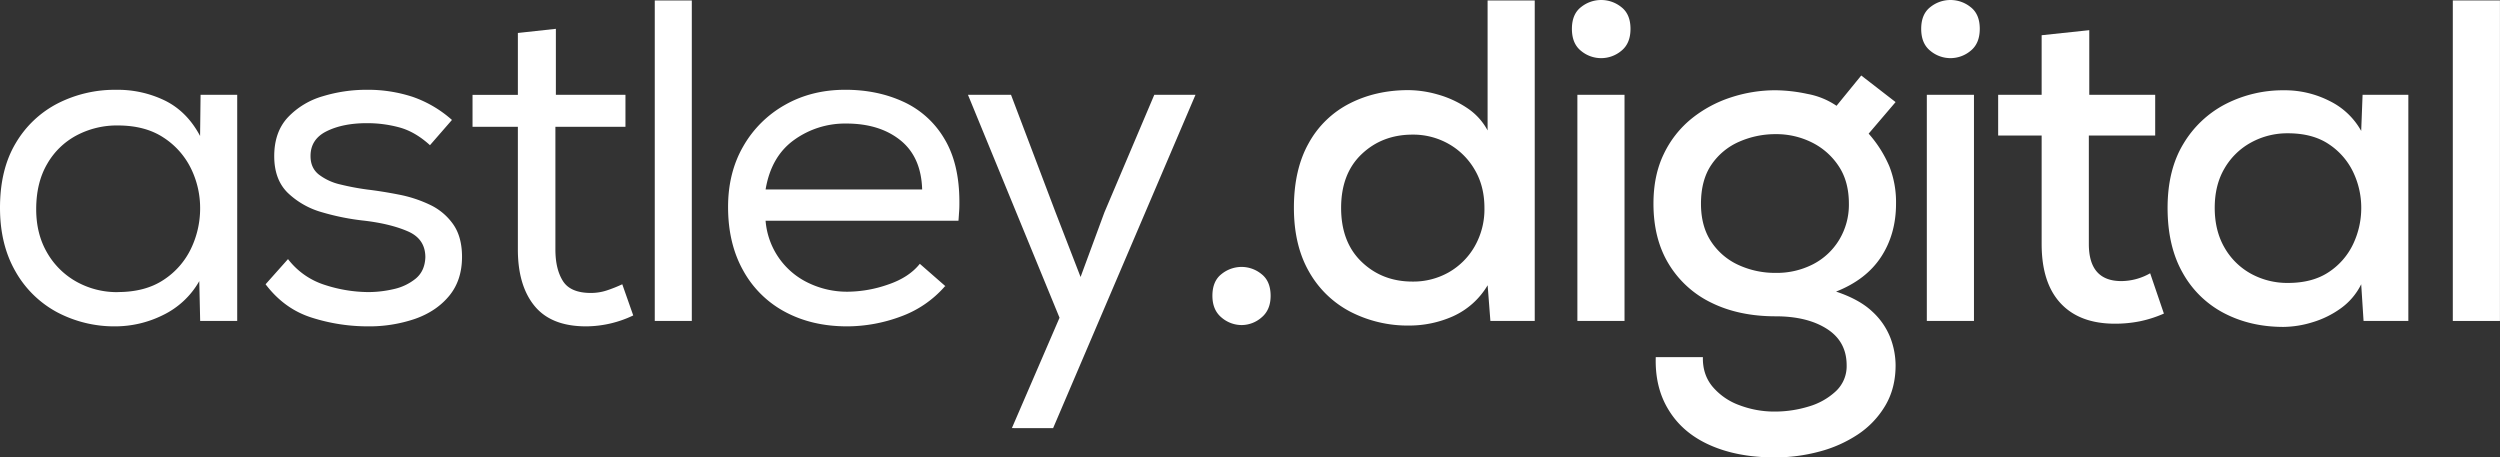
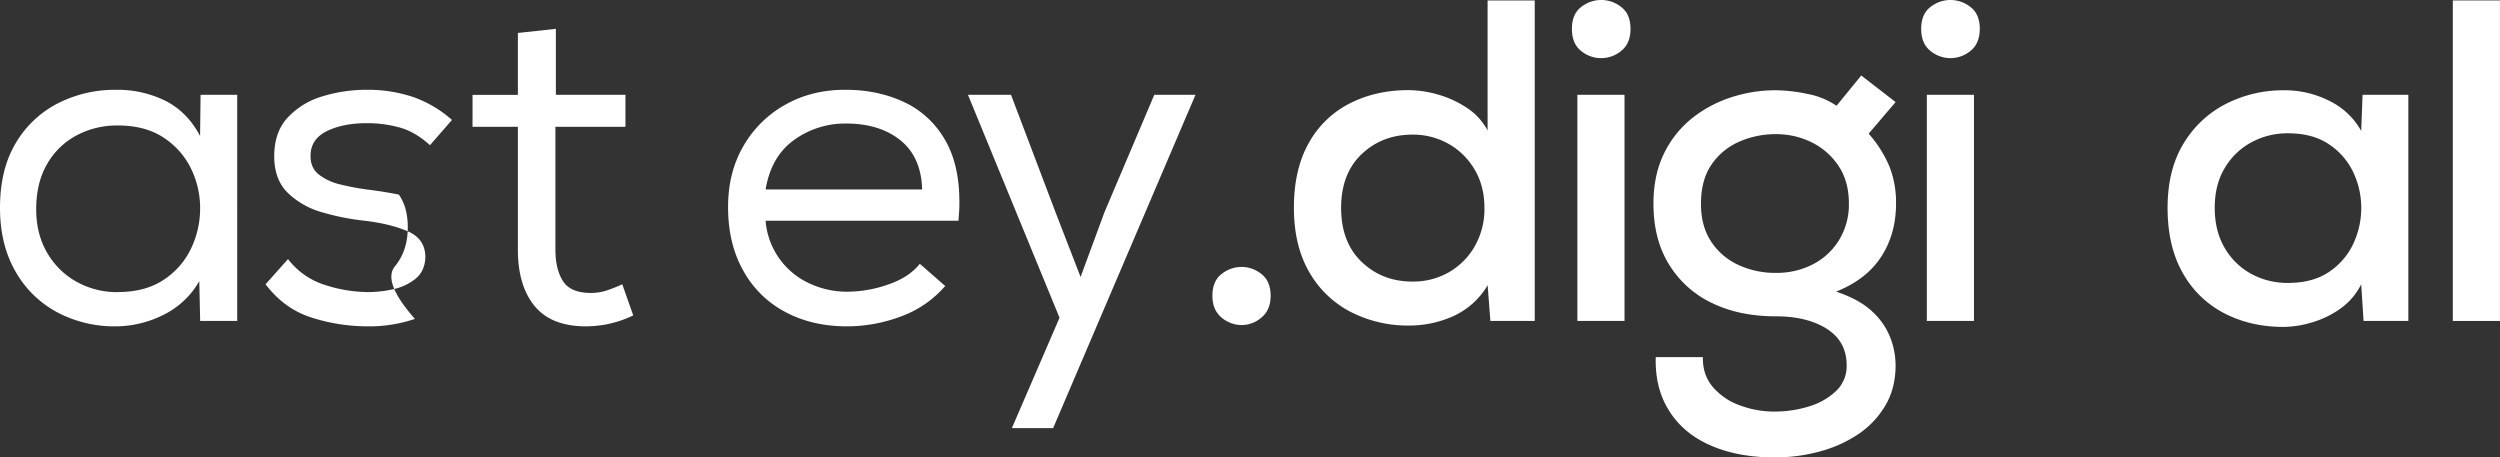
<svg xmlns="http://www.w3.org/2000/svg" id="Layer_1" data-name="Layer 1" viewBox="0 0 1484.88 271.68">
  <rect x="0" y="0" width="1484.88" height="271.68" fill="#333333" stroke="none" />
  <defs>
    <style>.cls-1{fill:#fff;}</style>
  </defs>
  <title>astley-logo-white</title>
  <path class="cls-1" d="M76.37,198a72.63,72.63,0,0,1-34.94-8.41,62.13,62.13,0,0,1-24.76-24.35q-9.11-15.9-9.11-37.67,0-22.83,9.38-38.46A61.6,61.6,0,0,1,42,65.5a74.68,74.68,0,0,1,34.68-8A64.06,64.06,0,0,1,105.74,64q13,6.51,20.66,20.92l.29-24.46h21.76V194.79h-22l-.53-23.65a49.55,49.55,0,0,1-21.76,20.26A63.74,63.74,0,0,1,76.37,198Zm1.1-20.37q16.31,0,27.19-7.2A45.58,45.58,0,0,0,121,151.84a55.13,55.13,0,0,0,5.43-23.94A53.29,53.29,0,0,0,121,104.25a45.79,45.79,0,0,0-16.31-18.37q-10.89-7.2-27.19-7.2A51.06,51.06,0,0,0,53.1,84.54a43.81,43.81,0,0,0-17.53,17q-6.51,11.15-6.51,26.9,0,14.72,6.51,25.86A45.85,45.85,0,0,0,53.1,171.55,49.35,49.35,0,0,0,77.47,177.67Z" transform="translate(-7.56 -4.16)" />
-   <path class="cls-1" d="M226,198a109.62,109.62,0,0,1-33.2-5.16Q176.45,187.71,165.3,173l13.32-14.95a44.42,44.42,0,0,0,22,15.38,84.84,84.84,0,0,0,25.57,4.21,67,67,0,0,0,15.23-1.77,31.33,31.33,0,0,0,13.06-6.24q5.43-4.5,5.72-12.68,0-10.84-10.33-15.35T224,135.24a141.9,141.9,0,0,1-25.16-5,48.12,48.12,0,0,1-20.4-11.58q-8-7.89-8-21.76,0-14.4,8.16-23.1a46.16,46.16,0,0,1,20.8-12.51,88.7,88.7,0,0,1,25.71-3.8,85.15,85.15,0,0,1,27.6,4.21A69.28,69.28,0,0,1,276,75.4l-13.06,15Q254.24,82.48,245,79.9a72.62,72.62,0,0,0-19.58-2.58q-14.15,0-23.8,4.76T192,96.88q0,7.08,5,11a33.15,33.15,0,0,0,12.78,5.86,149.8,149.8,0,0,0,15.92,3q9,1.08,18.75,3a75.91,75.91,0,0,1,18.37,6,35.2,35.2,0,0,1,13.85,11.55q5.31,7.5,5.31,19.45,0,13.88-7.61,23.12T254,193.57A84.24,84.24,0,0,1,226,198Z" transform="translate(-7.56 -4.16)" />
+   <path class="cls-1" d="M226,198a109.62,109.62,0,0,1-33.2-5.16Q176.45,187.71,165.3,173l13.32-14.95a44.42,44.42,0,0,0,22,15.38,84.84,84.84,0,0,0,25.57,4.21,67,67,0,0,0,15.23-1.77,31.33,31.33,0,0,0,13.06-6.24q5.43-4.5,5.72-12.68,0-10.84-10.33-15.35T224,135.24a141.9,141.9,0,0,1-25.16-5,48.12,48.12,0,0,1-20.4-11.58q-8-7.89-8-21.76,0-14.4,8.16-23.1a46.16,46.16,0,0,1,20.8-12.51,88.7,88.7,0,0,1,25.71-3.8,85.15,85.15,0,0,1,27.6,4.21A69.28,69.28,0,0,1,276,75.4l-13.06,15Q254.24,82.48,245,79.9a72.62,72.62,0,0,0-19.58-2.58q-14.15,0-23.8,4.76T192,96.88q0,7.08,5,11a33.15,33.15,0,0,0,12.78,5.86,149.8,149.8,0,0,0,15.92,3q9,1.08,18.75,3q5.31,7.5,5.31,19.45,0,13.88-7.61,23.12T254,193.57A84.24,84.24,0,0,1,226,198Z" transform="translate(-7.56 -4.16)" />
  <path class="cls-1" d="M355.66,198q-20.66,0-30.59-12.1t-9.92-33.58V79.49H288.22v-19h26.93V23.74l22.57-2.46V60.46h41.33v19H337.44v72.87q0,11.7,4.49,18.78t16.72,7.05a30.12,30.12,0,0,0,9.26-1.48,81.22,81.22,0,0,0,9.25-3.68l6.51,18.51A65.42,65.42,0,0,1,355.66,198Z" transform="translate(-7.56 -4.16)" />
-   <path class="cls-1" d="M396.46,194.79V4.42h22V194.79Z" transform="translate(-7.56 -4.16)" />
  <path class="cls-1" d="M510.68,198Q490,198,474,189.48a61.12,61.12,0,0,1-25-24.61q-9-16-9-37.78,0-20.4,9-36a65.31,65.31,0,0,1,24.76-24.61q15.78-9,35.89-9,19,0,34.4,7.08a54.54,54.54,0,0,1,24.34,21.88q9,14.8,9,37.67c0,1.8,0,3.61-.14,5.42s-.23,3.73-.41,5.72H462.28a44.76,44.76,0,0,0,25.54,37,52.71,52.71,0,0,0,23.41,5.17,74.19,74.19,0,0,0,23.66-4.21q12.5-4.2,19-12.36l15.24,13.32h-.29a63.42,63.42,0,0,1-26.52,18.08A91.7,91.7,0,0,1,510.68,198Zm-48.4-81.29h93q-.56-19.31-12.94-29.25t-32.22-9.92a51.67,51.67,0,0,0-31,9.81Q465.53,97.17,462.28,116.75Z" transform="translate(-7.56 -4.16)" />
  <path class="cls-1" d="M608.57,258.43l28.3-65.55L582.48,60.46h25.57l26.38,69.61,14.94,38.61,14.14-38.34,29.65-69.88h24.47l-84.57,198Z" transform="translate(-7.56 -4.16)" />
  <path class="cls-1" d="M745.1,197.23a18.4,18.4,0,0,1-12-4.47q-5.43-4.5-5.43-12.92,0-8.7,5.43-12.91a19,19,0,0,1,12-4.23,18.69,18.69,0,0,1,11.7,4.23q5.44,4.22,5.45,12.91,0,8.43-5.45,12.92A18.09,18.09,0,0,1,745.1,197.23Z" transform="translate(-7.56 -4.16)" />
  <path class="cls-1" d="M844.63,197.52a74.41,74.41,0,0,1-34.94-8.16,60,60,0,0,1-24.61-23.79q-9-15.65-9-38,0-22.83,8.83-38.46a57.45,57.45,0,0,1,24.35-23.53q15.5-7.89,34.82-7.89a64.68,64.68,0,0,1,17.38,2.58,60.45,60.45,0,0,1,17.27,7.89,36.71,36.71,0,0,1,12.39,13.47V4.42h28V194.79H892.78l-1.63-21.21A45.69,45.69,0,0,1,870.61,192,63.82,63.82,0,0,1,844.63,197.52Zm1.92-26.12A42.62,42.62,0,0,0,867.88,166a41.29,41.29,0,0,0,15.5-15.38,44.38,44.38,0,0,0,5.86-23q0-13-5.86-22.81a41.42,41.42,0,0,0-15.5-15.24,42.64,42.64,0,0,0-21.33-5.45q-18,0-30.21,11.57t-12.22,31.93q0,20.4,12.22,32.1T846.55,171.4Z" transform="translate(-7.56 -4.16)" />
  <path class="cls-1" d="M958.58,38.69a18.6,18.6,0,0,1-12-4.35Q941.19,30,941.2,21.28t5.43-12.91a19.08,19.08,0,0,1,23.91,0Q976,12.59,976,21.28t-5.45,13.06A18.63,18.63,0,0,1,958.58,38.69Zm-14.13,156.1V60.46h28V194.79Z" transform="translate(-7.56 -4.16)" />
  <path class="cls-1" d="M1061.65,275.84q-21.76,0-38-7.08T999,248.22q-8.57-13.44-8-31.95h28q-.26,10.33,5.72,17.53a37.59,37.59,0,0,0,15.9,11,58.3,58.3,0,0,0,21.07,3.81,68.61,68.61,0,0,0,20.12-3,39.82,39.82,0,0,0,16.19-9.12,20.3,20.3,0,0,0,6.38-15.35q0-14.13-11.69-21.62t-30.45-7.49q-21.77,0-38.07-8a60.08,60.08,0,0,1-25.42-23q-9.12-14.94-9.11-35.9,0-16.86,6.12-29.49a60.49,60.49,0,0,1,16.57-21.07A73.3,73.3,0,0,1,1035.68,62a84.67,84.67,0,0,1,26.52-4.23,94,94,0,0,1,18.9,2.18A45,45,0,0,1,1098.37,67l14.68-18,20.4,15.79-16,18.75A71.57,71.57,0,0,1,1129.77,103a58.07,58.07,0,0,1,3.94,22.14q0,18-8.85,31.57t-26.76,20.64q13.88,4.65,21.48,11.84a41.52,41.52,0,0,1,10.74,15.5,46.48,46.48,0,0,1,3.13,16.45q0,13.61-6.12,23.94A52.69,52.69,0,0,1,1111,262.23a76.31,76.31,0,0,1-23,10.19A101.53,101.53,0,0,1,1061.65,275.84Zm.55-109.6a47,47,0,0,0,22.29-5.17,39,39,0,0,0,15.5-14.54,40.29,40.29,0,0,0,5.72-21.36q0-13.32-6.12-22.43a40.54,40.54,0,0,0-15.91-14,47.23,47.23,0,0,0-21.48-4.9,53.23,53.23,0,0,0-21.64,4.49,38.22,38.22,0,0,0-16.45,13.59q-6.24,9.1-6.25,23.24,0,13.33,6,22.44A38.46,38.46,0,0,0,1040,161.48,51.88,51.88,0,0,0,1062.2,166.24Z" transform="translate(-7.56 -4.16)" />
  <path class="cls-1" d="M1166.08,38.69a18.64,18.64,0,0,1-12-4.35q-5.43-4.35-5.42-13.06t5.42-12.91a19.09,19.09,0,0,1,23.92,0q5.46,4.22,5.45,12.91T1178,34.34A18.64,18.64,0,0,1,1166.08,38.69ZM1152,194.79V60.46h28V194.79Z" transform="translate(-7.56 -4.16)" />
-   <path class="cls-1" d="M1263.72,196.42q-20.94,0-32.23-12.1t-11.29-35.21V84.66h-25.83V60.46h25.83V25.08l28.29-3V60.46h39.15v24.2h-39.41v64.45q0,22,19.3,22a35,35,0,0,0,17.12-4.64l8.16,23.94a71,71,0,0,1-14.42,4.61A74.55,74.55,0,0,1,1263.72,196.42Z" transform="translate(-7.56 -4.16)" />
  <path class="cls-1" d="M1363.8,198.33q-19.58,0-35.22-8.15A59.48,59.48,0,0,1,1304,166.26q-9-15.78-9-38.65,0-22.54,9.37-38a62.57,62.57,0,0,1,25.14-23.68,74.79,74.79,0,0,1,34.82-8.15,58.48,58.48,0,0,1,26.93,6.38A43.15,43.15,0,0,1,1410,81.93l.82-21.47H1438V194.79H1411.4L1410,173a38.53,38.53,0,0,1-12.1,14.28,56.13,56.13,0,0,1-16.86,8.29A60.2,60.2,0,0,1,1363.8,198.33Zm2.71-26.12q14.67,0,24.34-6.52A40.75,40.75,0,0,0,1405.27,149a49.91,49.91,0,0,0,4.76-21.36,49,49,0,0,0-4.76-21.19,40.94,40.94,0,0,0-14.42-16.6q-9.66-6.52-24.34-6.52a44.65,44.65,0,0,0-21.89,5.45,40.74,40.74,0,0,0-15.78,15.35Q1323,114,1323,127.61t5.84,23.68a40.72,40.72,0,0,0,15.78,15.5A44.85,44.85,0,0,0,1366.51,172.21Z" transform="translate(-7.56 -4.16)" />
  <path class="cls-1" d="M1464.41,194.79V4.42h28V194.79Z" transform="translate(-7.56 -4.16)" />
</svg>